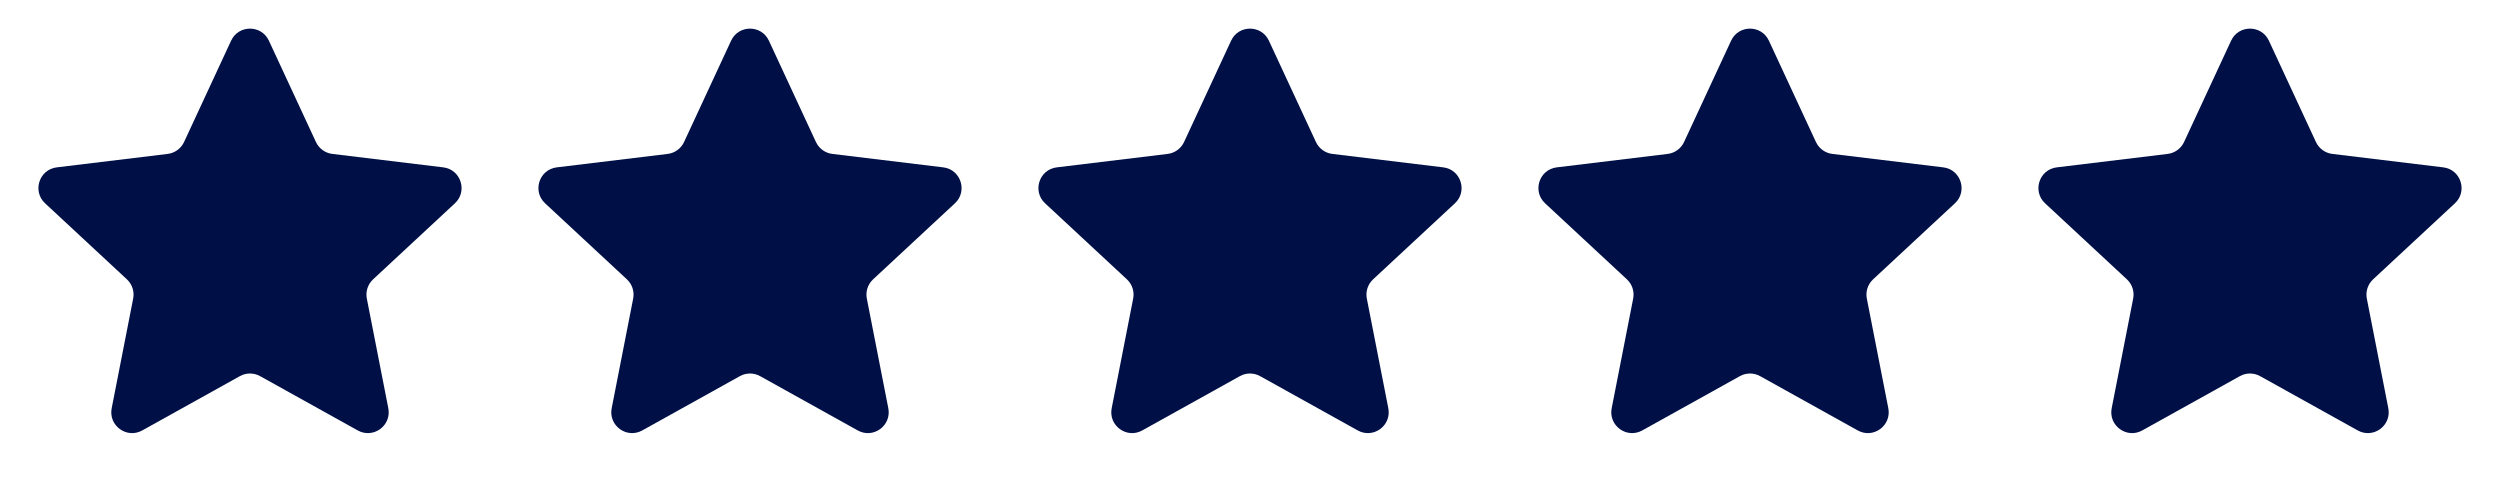
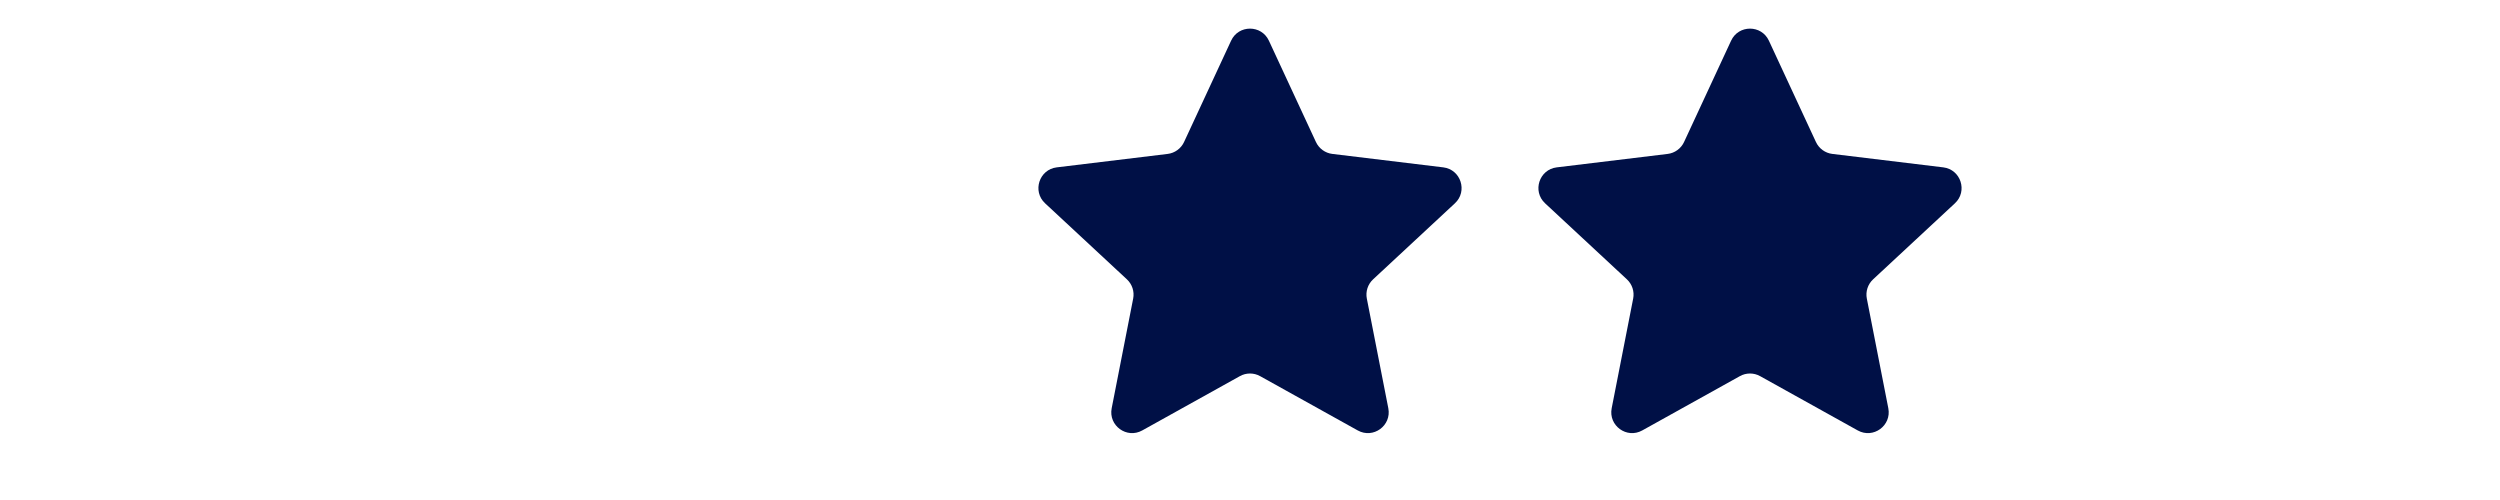
<svg xmlns="http://www.w3.org/2000/svg" width="120" height="24" viewBox="0 0 120 24" fill="none">
-   <path d="M11.093 1.953C11.451 1.181 12.549 1.181 12.907 1.953L15.165 6.816C15.311 7.13 15.609 7.346 15.952 7.388L21.275 8.033C22.12 8.135 22.459 9.179 21.836 9.758L17.908 13.409C17.655 13.644 17.541 13.994 17.608 14.333L18.639 19.595C18.803 20.43 17.915 21.075 17.172 20.661L12.486 18.055C12.184 17.886 11.816 17.886 11.514 18.055L6.828 20.661C6.085 21.075 5.197 20.43 5.361 19.595L6.392 14.333C6.459 13.994 6.345 13.644 6.092 13.409L2.164 9.758C1.541 9.179 1.88 8.135 2.725 8.033L8.048 7.388C8.391 7.346 8.689 7.13 8.835 6.816L11.093 1.953Z" fill="#001046" />
-   <path d="M35.093 1.953C35.451 1.181 36.549 1.181 36.907 1.953L39.165 6.816C39.311 7.13 39.609 7.346 39.952 7.388L45.275 8.033C46.12 8.135 46.459 9.179 45.836 9.758L41.908 13.409C41.655 13.644 41.541 13.994 41.608 14.333L42.639 19.595C42.803 20.43 41.915 21.075 41.172 20.661L36.486 18.055C36.184 17.886 35.816 17.886 35.514 18.055L30.828 20.661C30.085 21.075 29.197 20.43 29.361 19.595L30.392 14.333C30.459 13.994 30.345 13.644 30.092 13.409L26.164 9.758C25.541 9.179 25.88 8.135 26.725 8.033L32.048 7.388C32.391 7.346 32.689 7.13 32.835 6.816L35.093 1.953Z" fill="#001046" />
  <path d="M59.093 1.953C59.451 1.181 60.549 1.181 60.907 1.953L63.165 6.816C63.311 7.13 63.609 7.346 63.952 7.388L69.275 8.033C70.12 8.135 70.459 9.179 69.836 9.758L65.908 13.409C65.655 13.644 65.541 13.994 65.608 14.333L66.639 19.595C66.803 20.43 65.915 21.075 65.172 20.661L60.486 18.055C60.184 17.886 59.816 17.886 59.514 18.055L54.828 20.661C54.085 21.075 53.197 20.43 53.361 19.595L54.392 14.333C54.459 13.994 54.345 13.644 54.092 13.409L50.164 9.758C49.541 9.179 49.88 8.135 50.725 8.033L56.048 7.388C56.391 7.346 56.689 7.13 56.835 6.816L59.093 1.953Z" fill="#001046" />
  <path d="M83.093 1.953C83.451 1.181 84.549 1.181 84.907 1.953L87.165 6.816C87.311 7.13 87.609 7.346 87.952 7.388L93.275 8.033C94.12 8.135 94.459 9.179 93.836 9.758L89.908 13.409C89.655 13.644 89.541 13.994 89.608 14.333L90.639 19.595C90.803 20.43 89.915 21.075 89.172 20.661L84.486 18.055C84.184 17.886 83.816 17.886 83.514 18.055L78.828 20.661C78.085 21.075 77.197 20.43 77.361 19.595L78.392 14.333C78.459 13.994 78.345 13.644 78.092 13.409L74.164 9.758C73.541 9.179 73.88 8.135 74.725 8.033L80.048 7.388C80.391 7.346 80.689 7.13 80.835 6.816L83.093 1.953Z" fill="#001046" />
-   <path d="M107.093 1.953C107.451 1.181 108.549 1.181 108.907 1.953L111.165 6.816C111.311 7.13 111.609 7.346 111.952 7.388L117.275 8.033C118.12 8.135 118.459 9.179 117.836 9.758L113.908 13.409C113.655 13.644 113.541 13.994 113.608 14.333L114.639 19.595C114.803 20.43 113.915 21.075 113.172 20.661L108.486 18.055C108.184 17.886 107.816 17.886 107.514 18.055L102.828 20.661C102.085 21.075 101.197 20.43 101.361 19.595L102.392 14.333C102.459 13.994 102.345 13.644 102.092 13.409L98.164 9.758C97.541 9.179 97.88 8.135 98.725 8.033L104.048 7.388C104.391 7.346 104.689 7.13 104.835 6.816L107.093 1.953Z" fill="#001046" />
</svg>